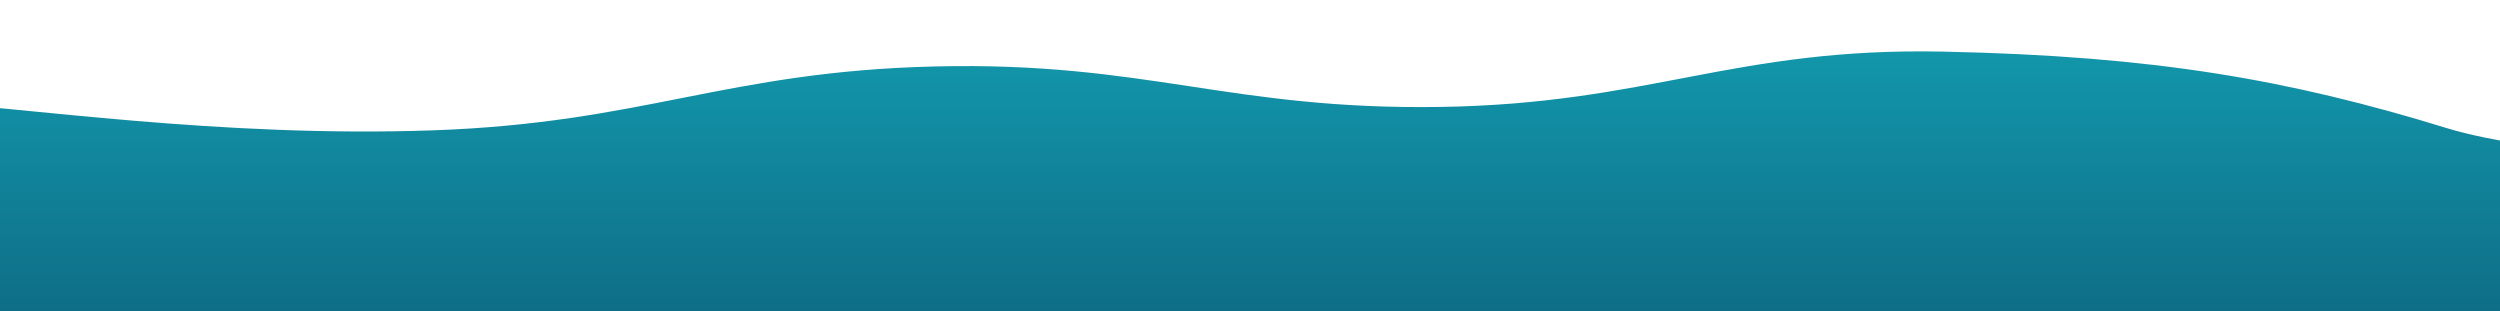
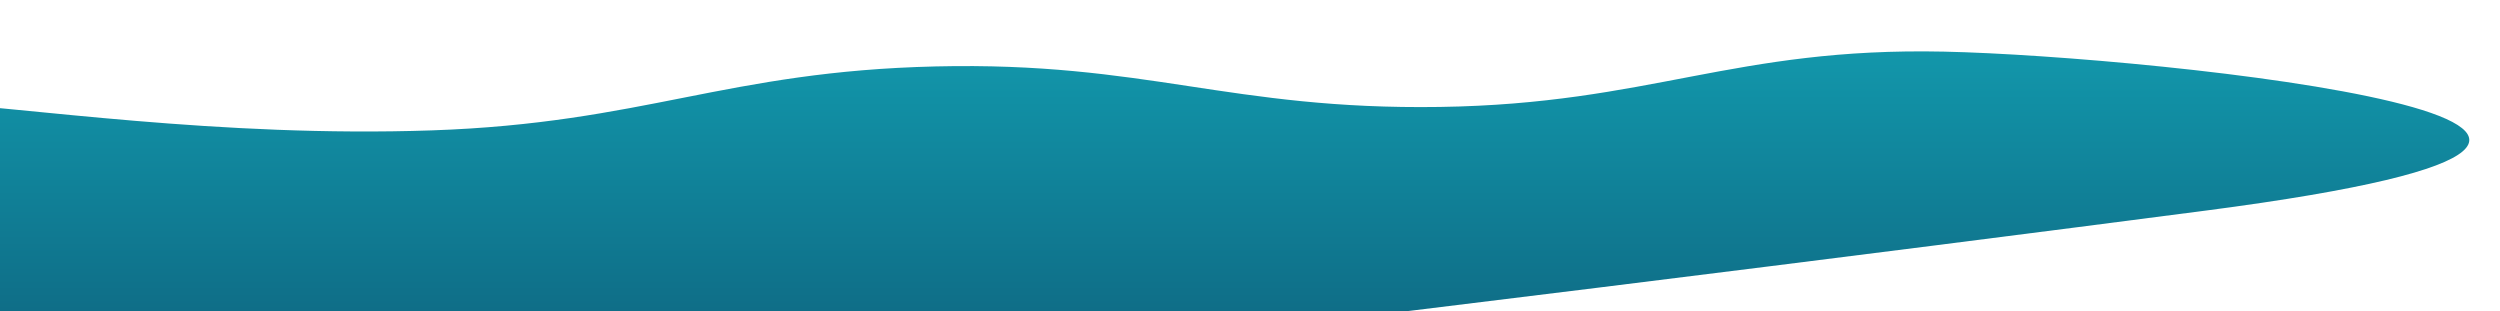
<svg xmlns="http://www.w3.org/2000/svg" version="1.1" id="Layer_1" x="0px" y="0px" viewBox="0 0 2400 298.7" style="enable-background:new 0 0 2400 298.7;" xml:space="preserve">
  <style type="text/css">
	.st0{fill:url(#SVGID_1_);}
</style>
  <g transform="matrix(1,0,0,1,4.331,362.263)">
    <linearGradient id="SVGID_1_" gradientUnits="userSpaceOnUse" x1="236.079" y1="292.231" x2="236.079" y2="291.772" gradientTransform="matrix(3391.337 0 0 -994.526 -799491.562 290318.156)">
      <stop offset="0" style="stop-color:#1297AB" />
      <stop offset="1" style="stop-color:#0C4C6A" />
    </linearGradient>
-     <path class="st0" d="M-83.7-265c102.9,5.8,290.2,34.9,493.9,27.9c203.7-7,282.3-56.7,483.9-61.4s282.3,41.9,483.9,38.9   s282.3-57.4,483.9-53.1c201.6,4.3,330.6,26.6,483.9,73.8s861.1,73,252,152.5S83.9,95-577.7,142.7" />
+     <path class="st0" d="M-83.7-265c102.9,5.8,290.2,34.9,493.9,27.9c203.7-7,282.3-56.7,483.9-61.4s282.3,41.9,483.9,38.9   s282.3-57.4,483.9-53.1s861.1,73,252,152.5S83.9,95-577.7,142.7" />
  </g>
</svg>